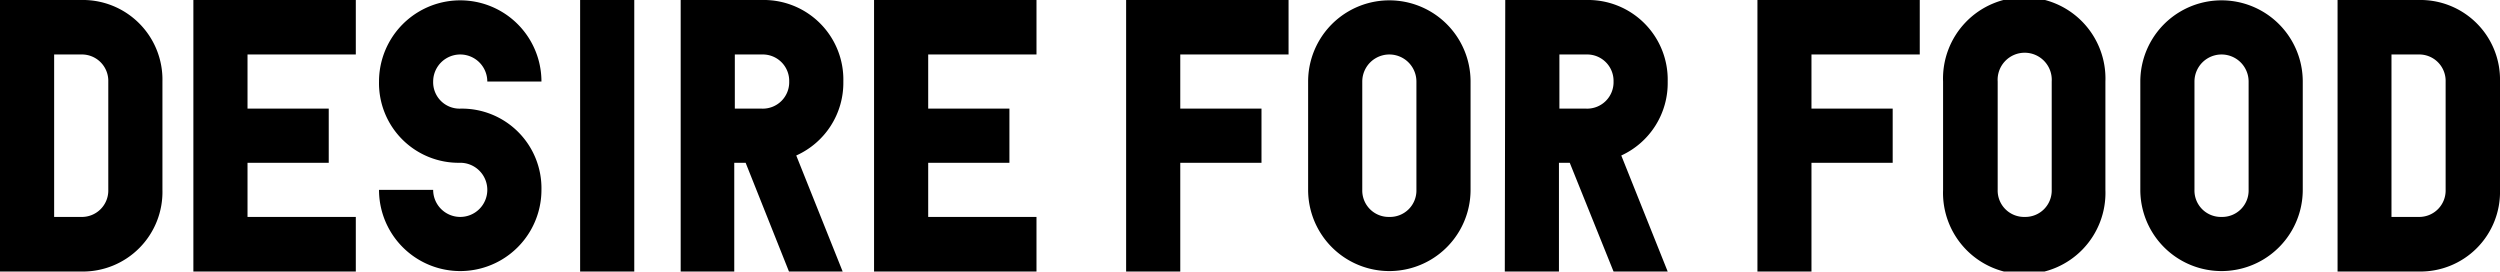
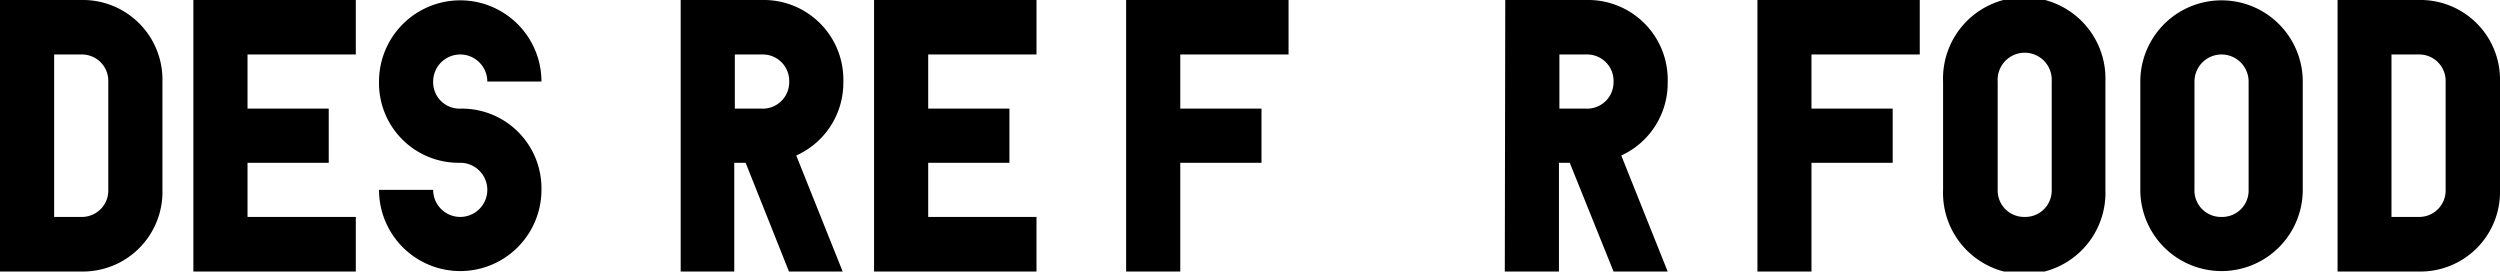
<svg xmlns="http://www.w3.org/2000/svg" id="レイヤー_1" data-name="レイヤー 1" width="219.78" height="23.87" viewBox="0 0 219.78 23.87">
  <title>desireEn</title>
  <g>
    <path d="M0,0H7.14a7,7,0,0,1,7.14,7.17v9.52a7,7,0,0,1-7.14,7.18H0ZM7.14,19.07a2.32,2.32,0,0,0,2.38-2.38V7.17A2.32,2.32,0,0,0,7.14,4.79H4.76V19.07Z" />
    <path d="M17,0H31.28V4.79H21.76V9.55H28.9v4.76H21.76v4.76h9.52v4.8H17Z" />
    <path d="M38.08,7.17a2.32,2.32,0,0,0,2.38,2.38,7,7,0,0,1,7.14,7.14,7.14,7.14,0,1,1-14.28,0h4.76a2.38,2.38,0,1,0,2.38-2.38,7,7,0,0,1-7.14-7.14,7.14,7.14,0,1,1,14.28,0H42.84a2.38,2.38,0,0,0-4.76,0Z" />
-     <path d="M55.76,23.87H51V0h4.76Z" />
+     <path d="M55.76,23.87H51h4.76Z" />
    <path d="M59.84,0H67a7,7,0,0,1,7.14,7.17A7,7,0,0,1,70,13.67l4.08,10.2H69.36l-3.81-9.56h-1v9.56H59.84ZM67,9.55a2.32,2.32,0,0,0,2.38-2.38A2.32,2.32,0,0,0,67,4.79H64.6V9.55Z" />
    <path d="M76.84,0H91.12V4.79H81.6V9.55h7.14v4.76H81.6v4.76h9.52v4.8H76.84Z" />
    <path d="M99,0h14.28V4.79h-9.52V9.55h7.14v4.76h-7.14v9.56H99Z" />
-     <path d="M115,7.17a7.14,7.14,0,1,1,14.28,0v9.52a7.14,7.14,0,1,1-14.28,0Zm7.14,11.9a2.32,2.32,0,0,0,2.38-2.38V7.17a2.38,2.38,0,0,0-4.76,0v9.52A2.32,2.32,0,0,0,122.13,19.07Z" />
    <path d="M132.33,0h7.14a7,7,0,0,1,7.14,7.17,7,7,0,0,1-4.08,6.5l4.08,10.2h-4.76L138,14.31h-.95v9.56h-4.76Zm7.14,9.55a2.32,2.32,0,0,0,2.38-2.38,2.32,2.32,0,0,0-2.38-2.38h-2.38V9.55Z" />
    <path d="M154.5,0h14.27V4.79h-9.52V9.55h7.14v4.76h-7.14v9.56H154.5Z" />
    <path d="M170.82,7.17a7.14,7.14,0,1,1,14.27,0v9.52a7.14,7.14,0,1,1-14.27,0ZM178,19.07a2.32,2.32,0,0,0,2.37-2.38V7.17a2.38,2.38,0,1,0-4.75,0v9.52A2.32,2.32,0,0,0,178,19.07Z" />
    <path d="M188.16,7.17a7.14,7.14,0,1,1,14.28,0v9.52a7.14,7.14,0,1,1-14.28,0Zm7.14,11.9a2.32,2.32,0,0,0,2.38-2.38V7.17a2.38,2.38,0,1,0-4.76,0v9.52A2.32,2.32,0,0,0,195.3,19.07Z" />
    <path d="M205.5,0h7.14a7,7,0,0,1,7.14,7.17v9.52a7,7,0,0,1-7.14,7.18H205.5Zm7.14,19.07A2.32,2.32,0,0,0,215,16.69V7.17a2.32,2.32,0,0,0-2.38-2.38h-2.38V19.07Z" />
  </g>
</svg>